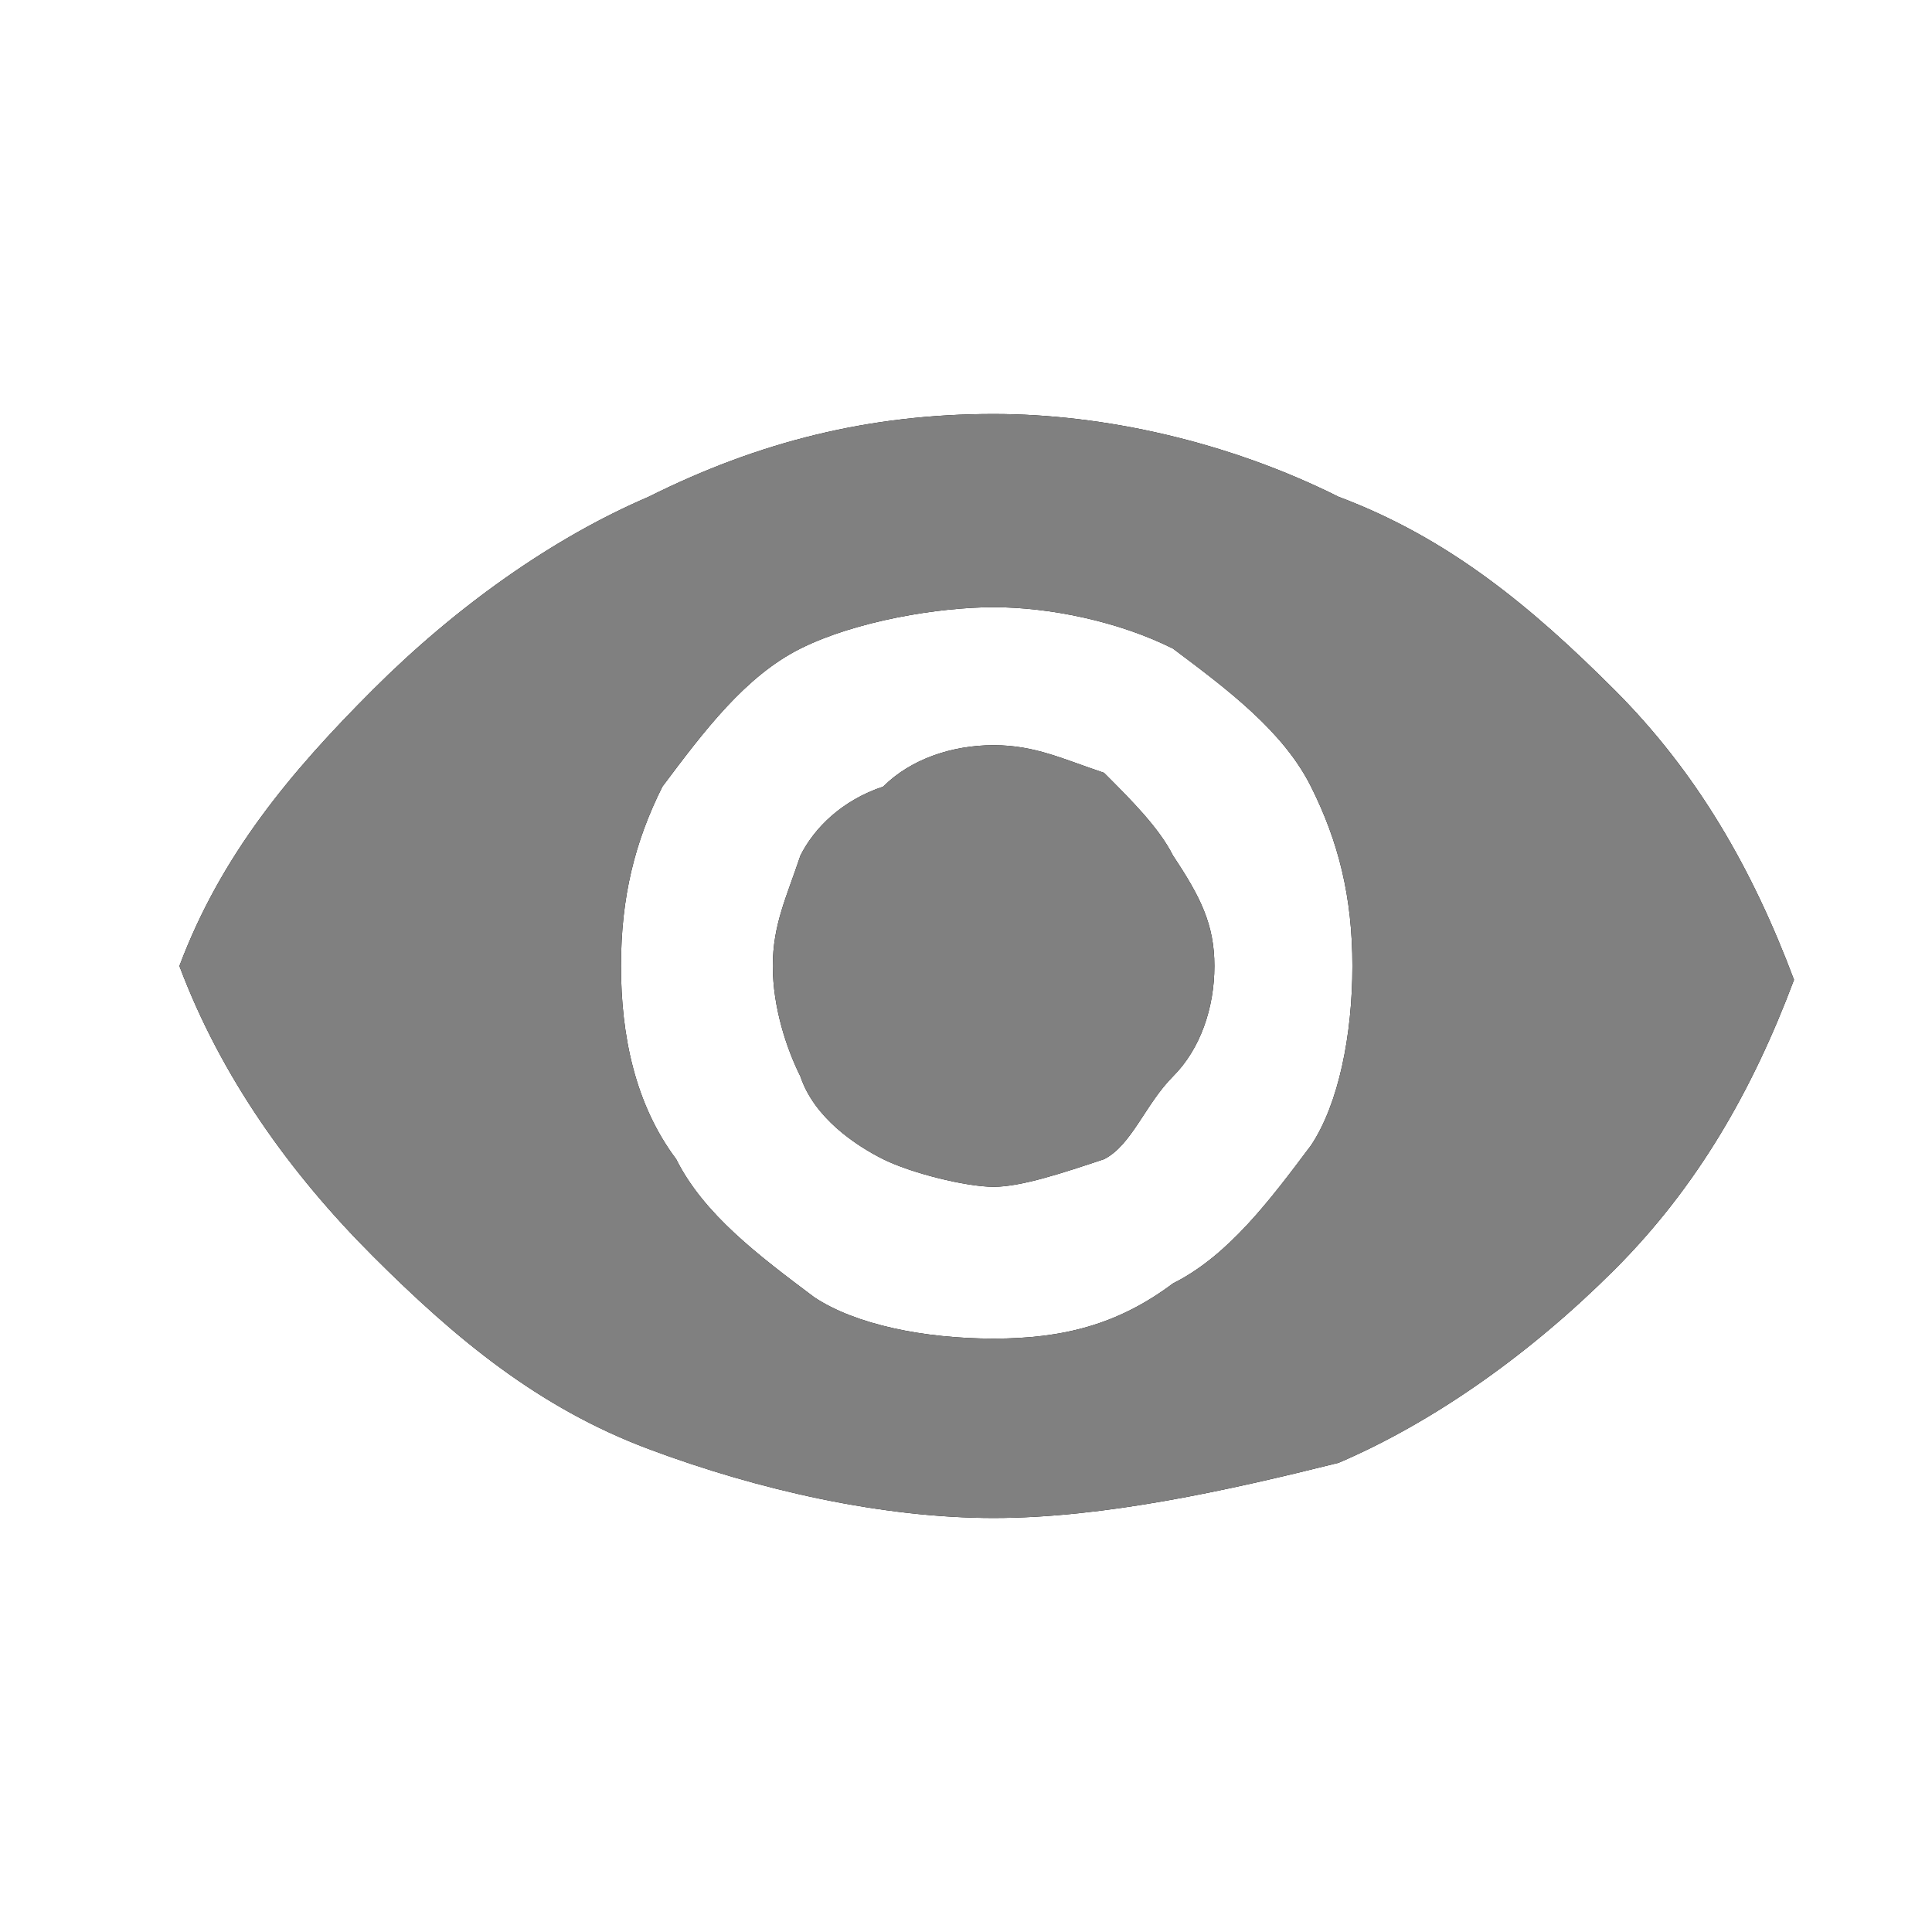
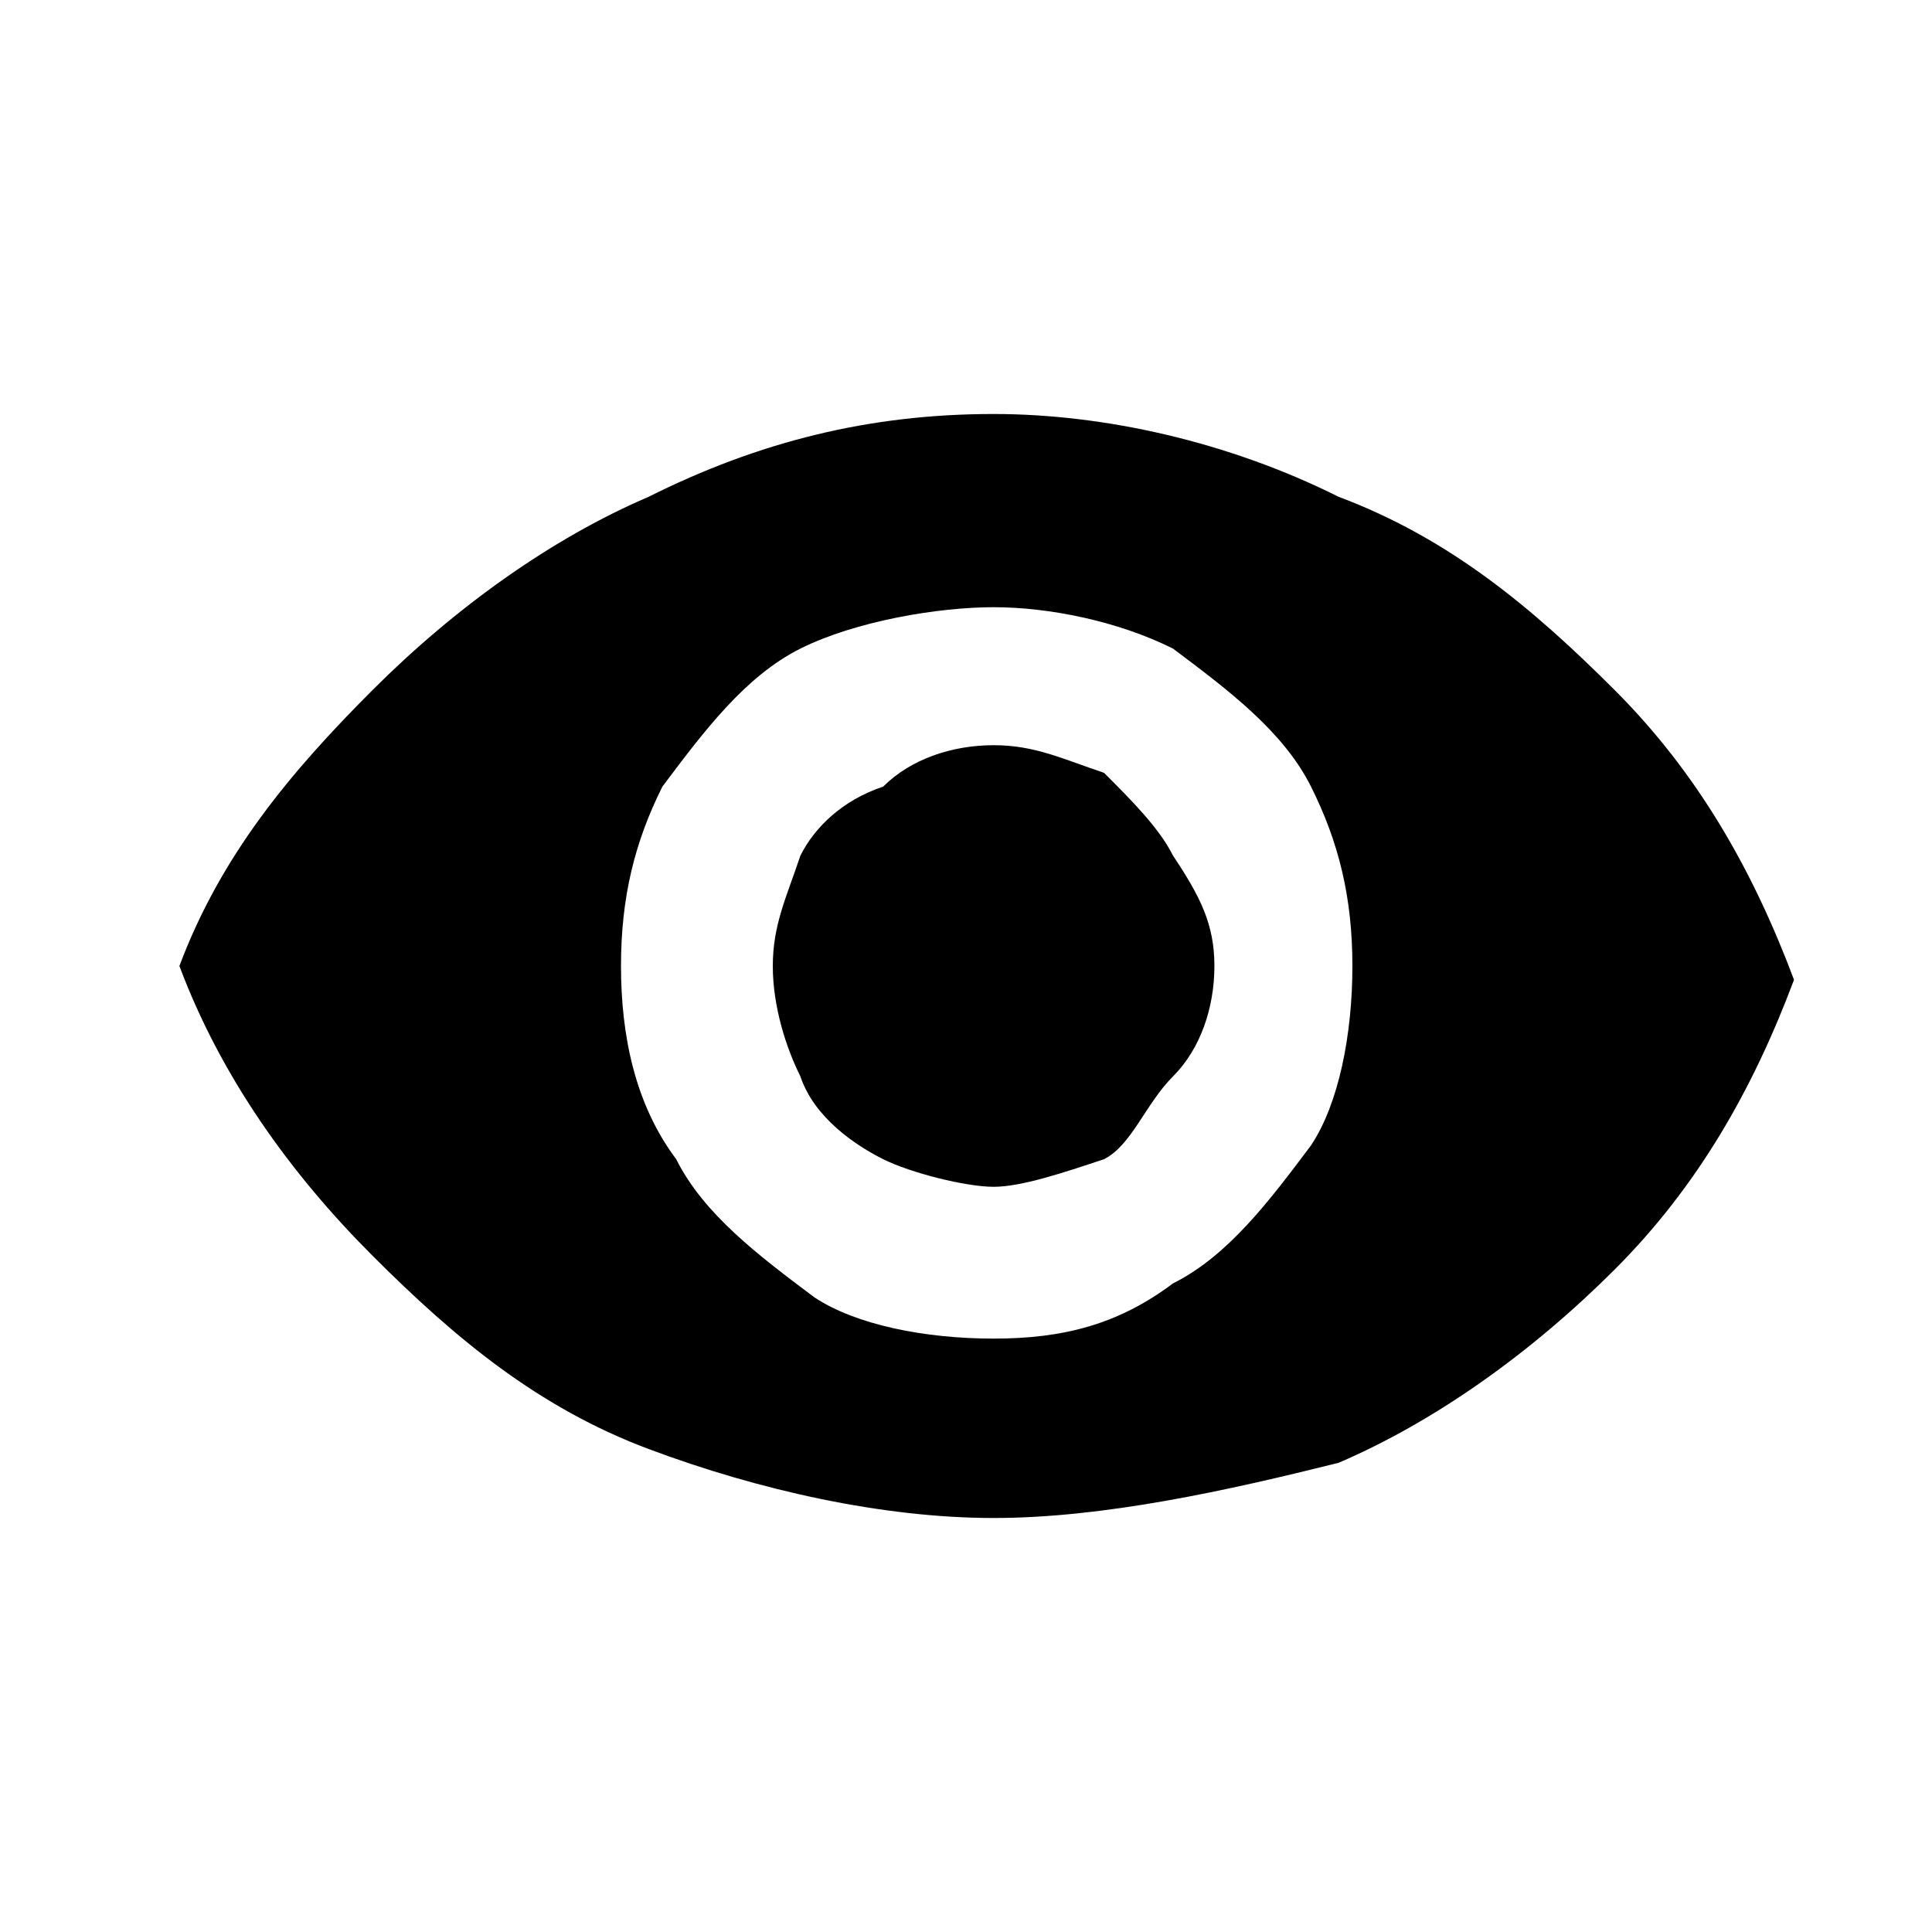
<svg xmlns="http://www.w3.org/2000/svg" version="1.1" id="Layer_1" x="0px" y="0px" viewBox="0 0 14 14" style="enable-background:new 0 0 14 14;" xml:space="preserve">
  <style type="text/css">
	.st0{fill:#808080;}
</style>
-   <path id="path-1_1_" d="M7.2,5.4c0.3,0,0.5,0.1,0.8,0.2C8.2,5.8,8.4,6,8.5,6.2C8.7,6.5,8.8,6.7,8.8,7S8.7,7.6,8.5,7.8S8.2,8.3,8,8.4  C7.7,8.5,7.4,8.6,7.2,8.6S6.6,8.5,6.4,8.4S5.9,8.1,5.8,7.8C5.7,7.6,5.6,7.3,5.6,7s0.1-0.5,0.2-0.8C5.9,6,6.1,5.8,6.4,5.7  C6.6,5.5,6.9,5.4,7.2,5.4z M7.2,9.7c0.5,0,0.9-0.1,1.3-0.4c0.4-0.2,0.7-0.6,1-1C9.7,8,9.8,7.5,9.8,7S9.7,6.1,9.5,5.7  c-0.2-0.4-0.6-0.7-1-1C8.1,4.5,7.6,4.4,7.2,4.4S6.2,4.5,5.8,4.7c-0.4,0.2-0.7,0.6-1,1C4.6,6.1,4.5,6.5,4.5,7S4.6,8,4.9,8.4  c0.2,0.4,0.6,0.7,1,1C6.2,9.6,6.7,9.7,7.2,9.7z M7.2,3C8,3,8.9,3.2,9.7,3.6c0.8,0.3,1.4,0.8,2,1.4s1,1.3,1.3,2.1  c-0.3,0.8-0.7,1.5-1.3,2.1c-0.6,0.6-1.3,1.1-2,1.4C8.9,10.8,8,11,7.2,11s-1.7-0.2-2.5-0.5c-0.8-0.3-1.4-0.8-2-1.4  C2.1,8.5,1.6,7.8,1.3,7C1.6,6.2,2.1,5.6,2.7,5s1.3-1.1,2-1.4C5.5,3.2,6.3,3,7.2,3z" />
+   <path id="path-1_1_" d="M7.2,5.4c0.3,0,0.5,0.1,0.8,0.2C8.2,5.8,8.4,6,8.5,6.2C8.7,6.5,8.8,6.7,8.8,7S8.7,7.6,8.5,7.8S8.2,8.3,8,8.4  C7.7,8.5,7.4,8.6,7.2,8.6S6.6,8.5,6.4,8.4S5.9,8.1,5.8,7.8C5.7,7.6,5.6,7.3,5.6,7s0.1-0.5,0.2-0.8C5.9,6,6.1,5.8,6.4,5.7  C6.6,5.5,6.9,5.4,7.2,5.4z M7.2,9.7c0.5,0,0.9-0.1,1.3-0.4c0.4-0.2,0.7-0.6,1-1C9.7,8,9.8,7.5,9.8,7S9.7,6.1,9.5,5.7  c-0.2-0.4-0.6-0.7-1-1C8.1,4.5,7.6,4.4,7.2,4.4S6.2,4.5,5.8,4.7c-0.4,0.2-0.7,0.6-1,1C4.6,6.1,4.5,6.5,4.5,7S4.6,8,4.9,8.4  c0.2,0.4,0.6,0.7,1,1C6.2,9.6,6.7,9.7,7.2,9.7z M7.2,3C8,3,8.9,3.2,9.7,3.6c0.8,0.3,1.4,0.8,2,1.4s1,1.3,1.3,2.1  c-0.3,0.8-0.7,1.5-1.3,2.1c-0.6,0.6-1.3,1.1-2,1.4C8.9,10.8,8,11,7.2,11s-1.7-0.2-2.5-0.5c-0.8-0.3-1.4-0.8-2-1.4  C2.1,8.5,1.6,7.8,1.3,7C1.6,6.2,2.1,5.6,2.7,5s1.3-1.1,2-1.4C5.5,3.2,6.3,3,7.2,3" />
  <g>
-     <path id="path-1_2_" class="st0" d="M7.2,5.4c0.3,0,0.5,0.1,0.8,0.2C8.2,5.8,8.4,6,8.5,6.2C8.7,6.5,8.8,6.7,8.8,7S8.7,7.6,8.5,7.8   S8.2,8.3,8,8.4C7.7,8.5,7.4,8.6,7.2,8.6S6.6,8.5,6.4,8.4S5.9,8.1,5.8,7.8C5.7,7.6,5.6,7.3,5.6,7s0.1-0.5,0.2-0.8   C5.9,6,6.1,5.8,6.4,5.7C6.6,5.5,6.9,5.4,7.2,5.4z M7.2,9.7c0.5,0,0.9-0.1,1.3-0.4c0.4-0.2,0.7-0.6,1-1C9.7,8,9.8,7.5,9.8,7   S9.7,6.1,9.5,5.7c-0.2-0.4-0.6-0.7-1-1C8.1,4.5,7.6,4.4,7.2,4.4S6.2,4.5,5.8,4.7c-0.4,0.2-0.7,0.6-1,1C4.6,6.1,4.5,6.5,4.5,7   S4.6,8,4.9,8.4c0.2,0.4,0.6,0.7,1,1C6.2,9.6,6.7,9.7,7.2,9.7z M7.2,3C8,3,8.9,3.2,9.7,3.6c0.8,0.3,1.4,0.8,2,1.4s1,1.3,1.3,2.1   c-0.3,0.8-0.7,1.5-1.3,2.1c-0.6,0.6-1.3,1.1-2,1.4C8.9,10.8,8,11,7.2,11s-1.7-0.2-2.5-0.5c-0.8-0.3-1.4-0.8-2-1.4   C2.1,8.5,1.6,7.8,1.3,7C1.6,6.2,2.1,5.6,2.7,5s1.3-1.1,2-1.4C5.5,3.2,6.3,3,7.2,3z" />
-   </g>
+     </g>
</svg>